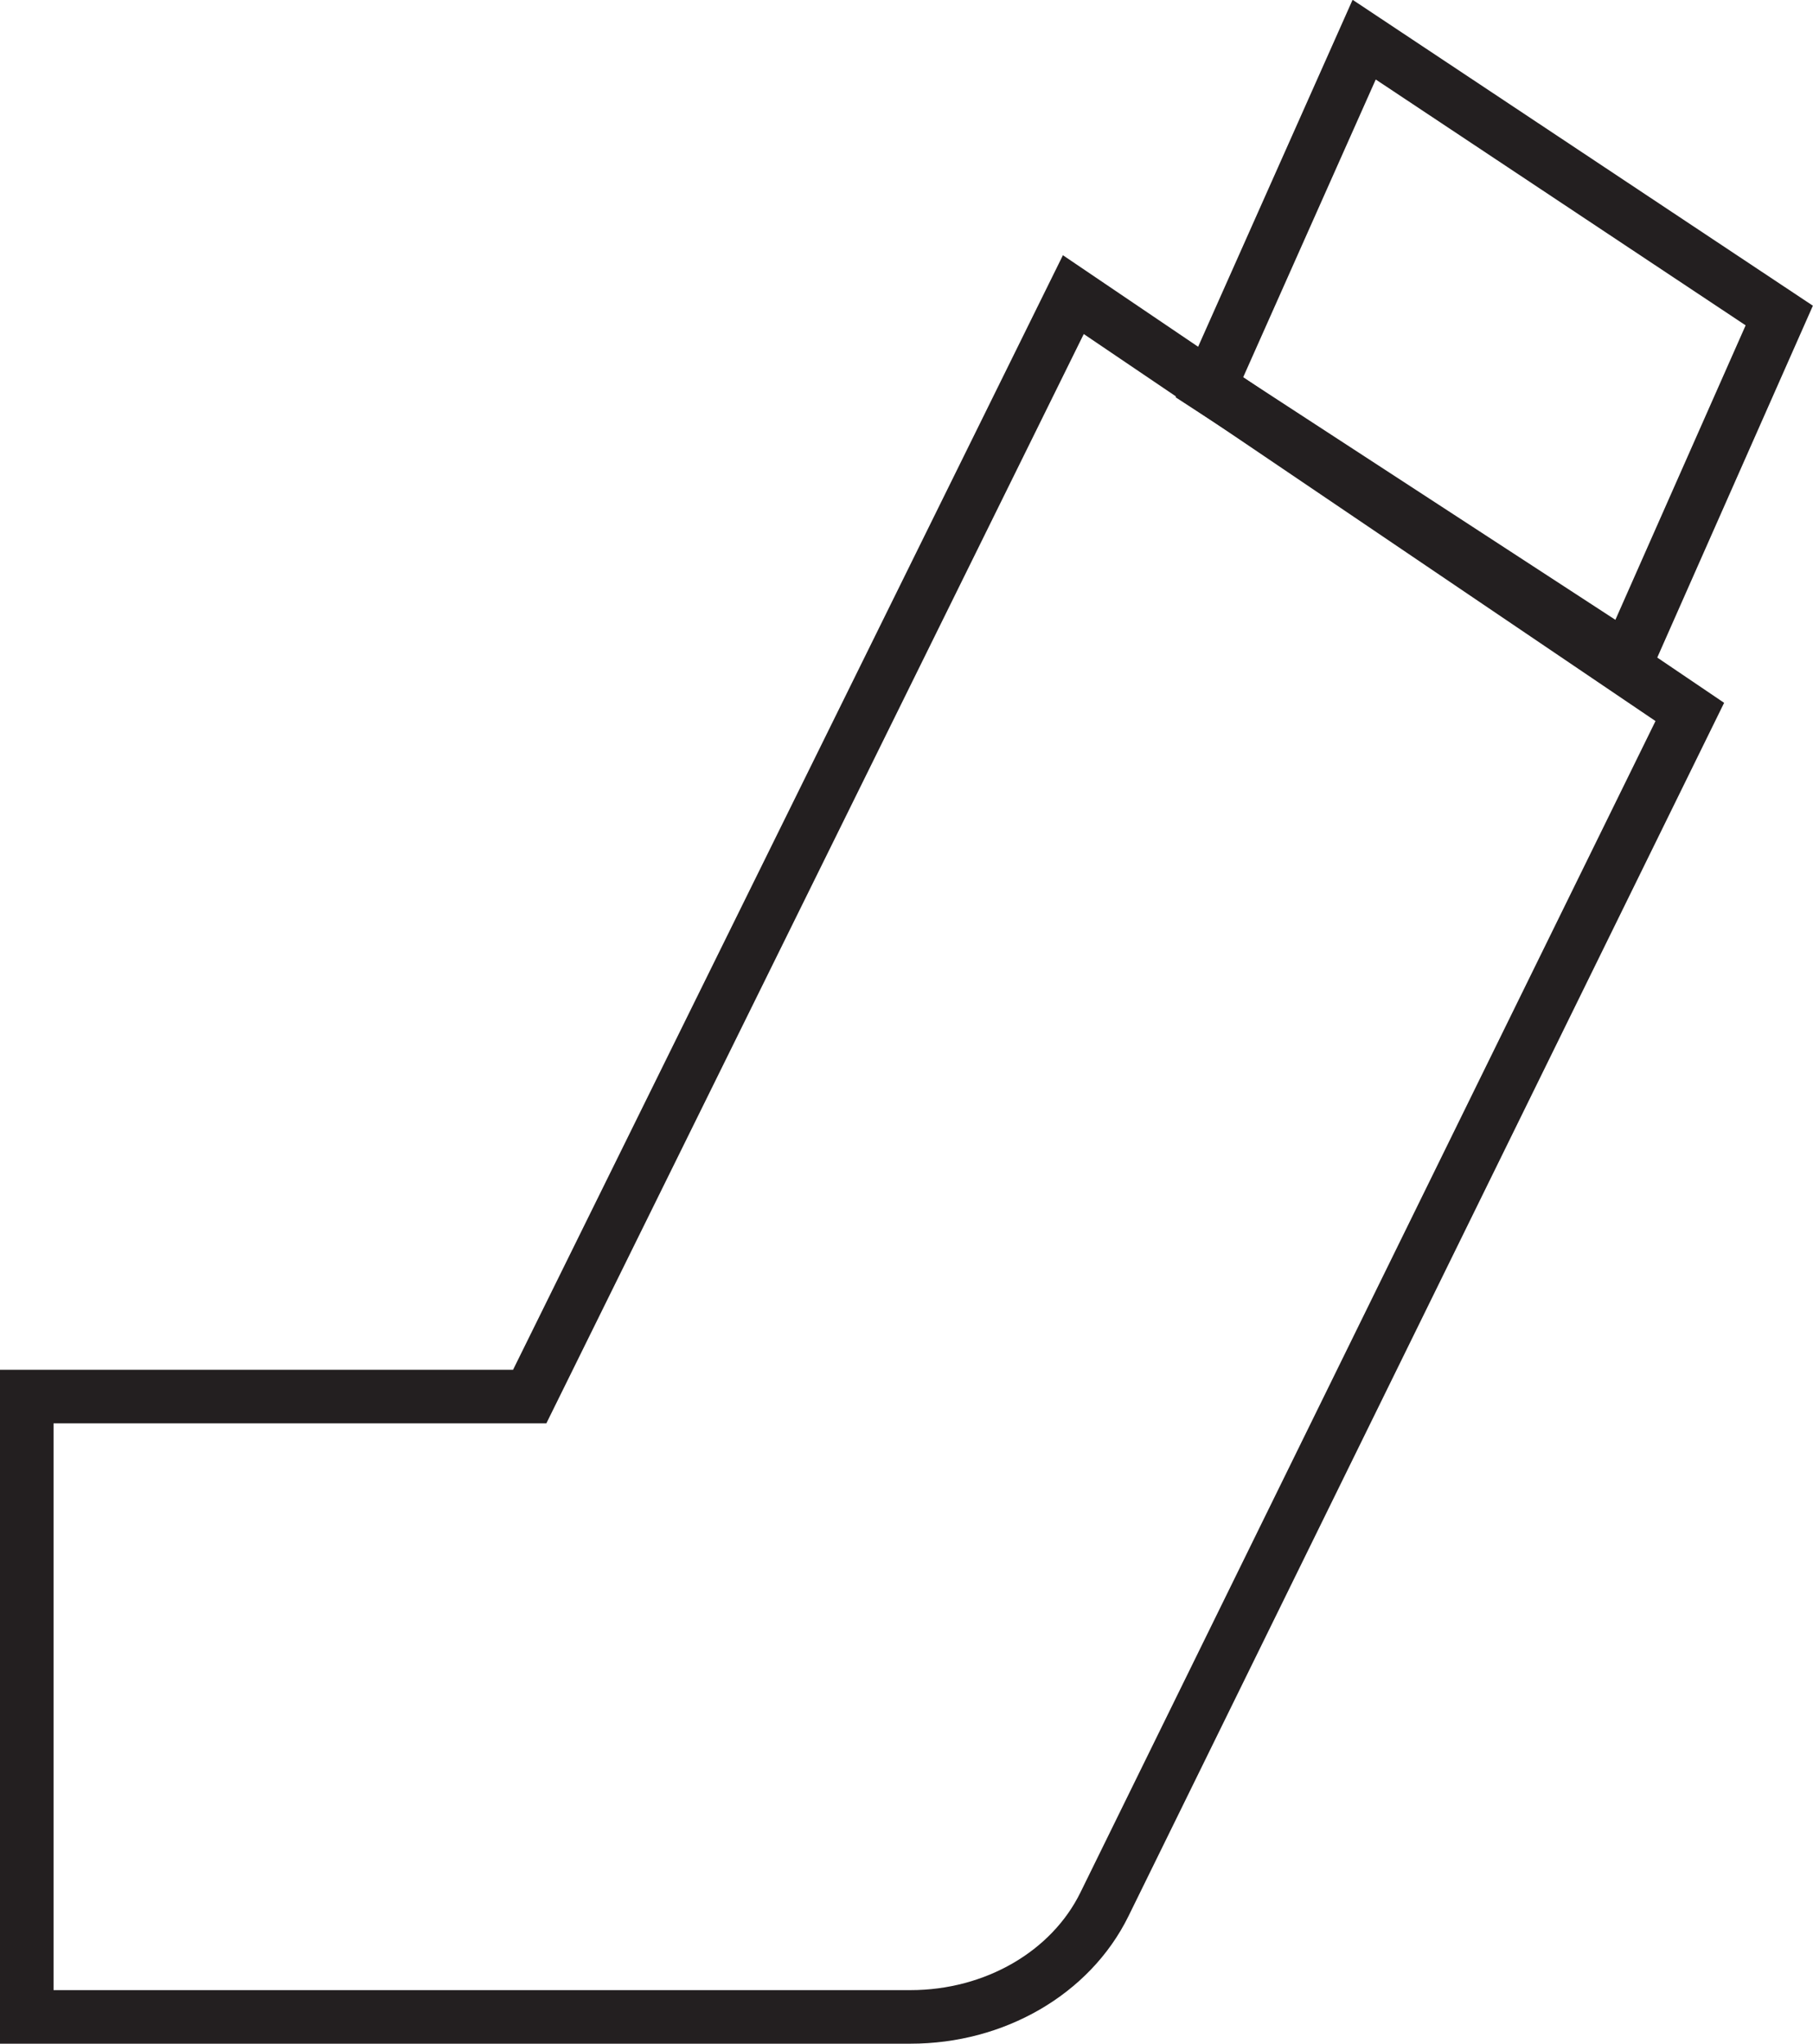
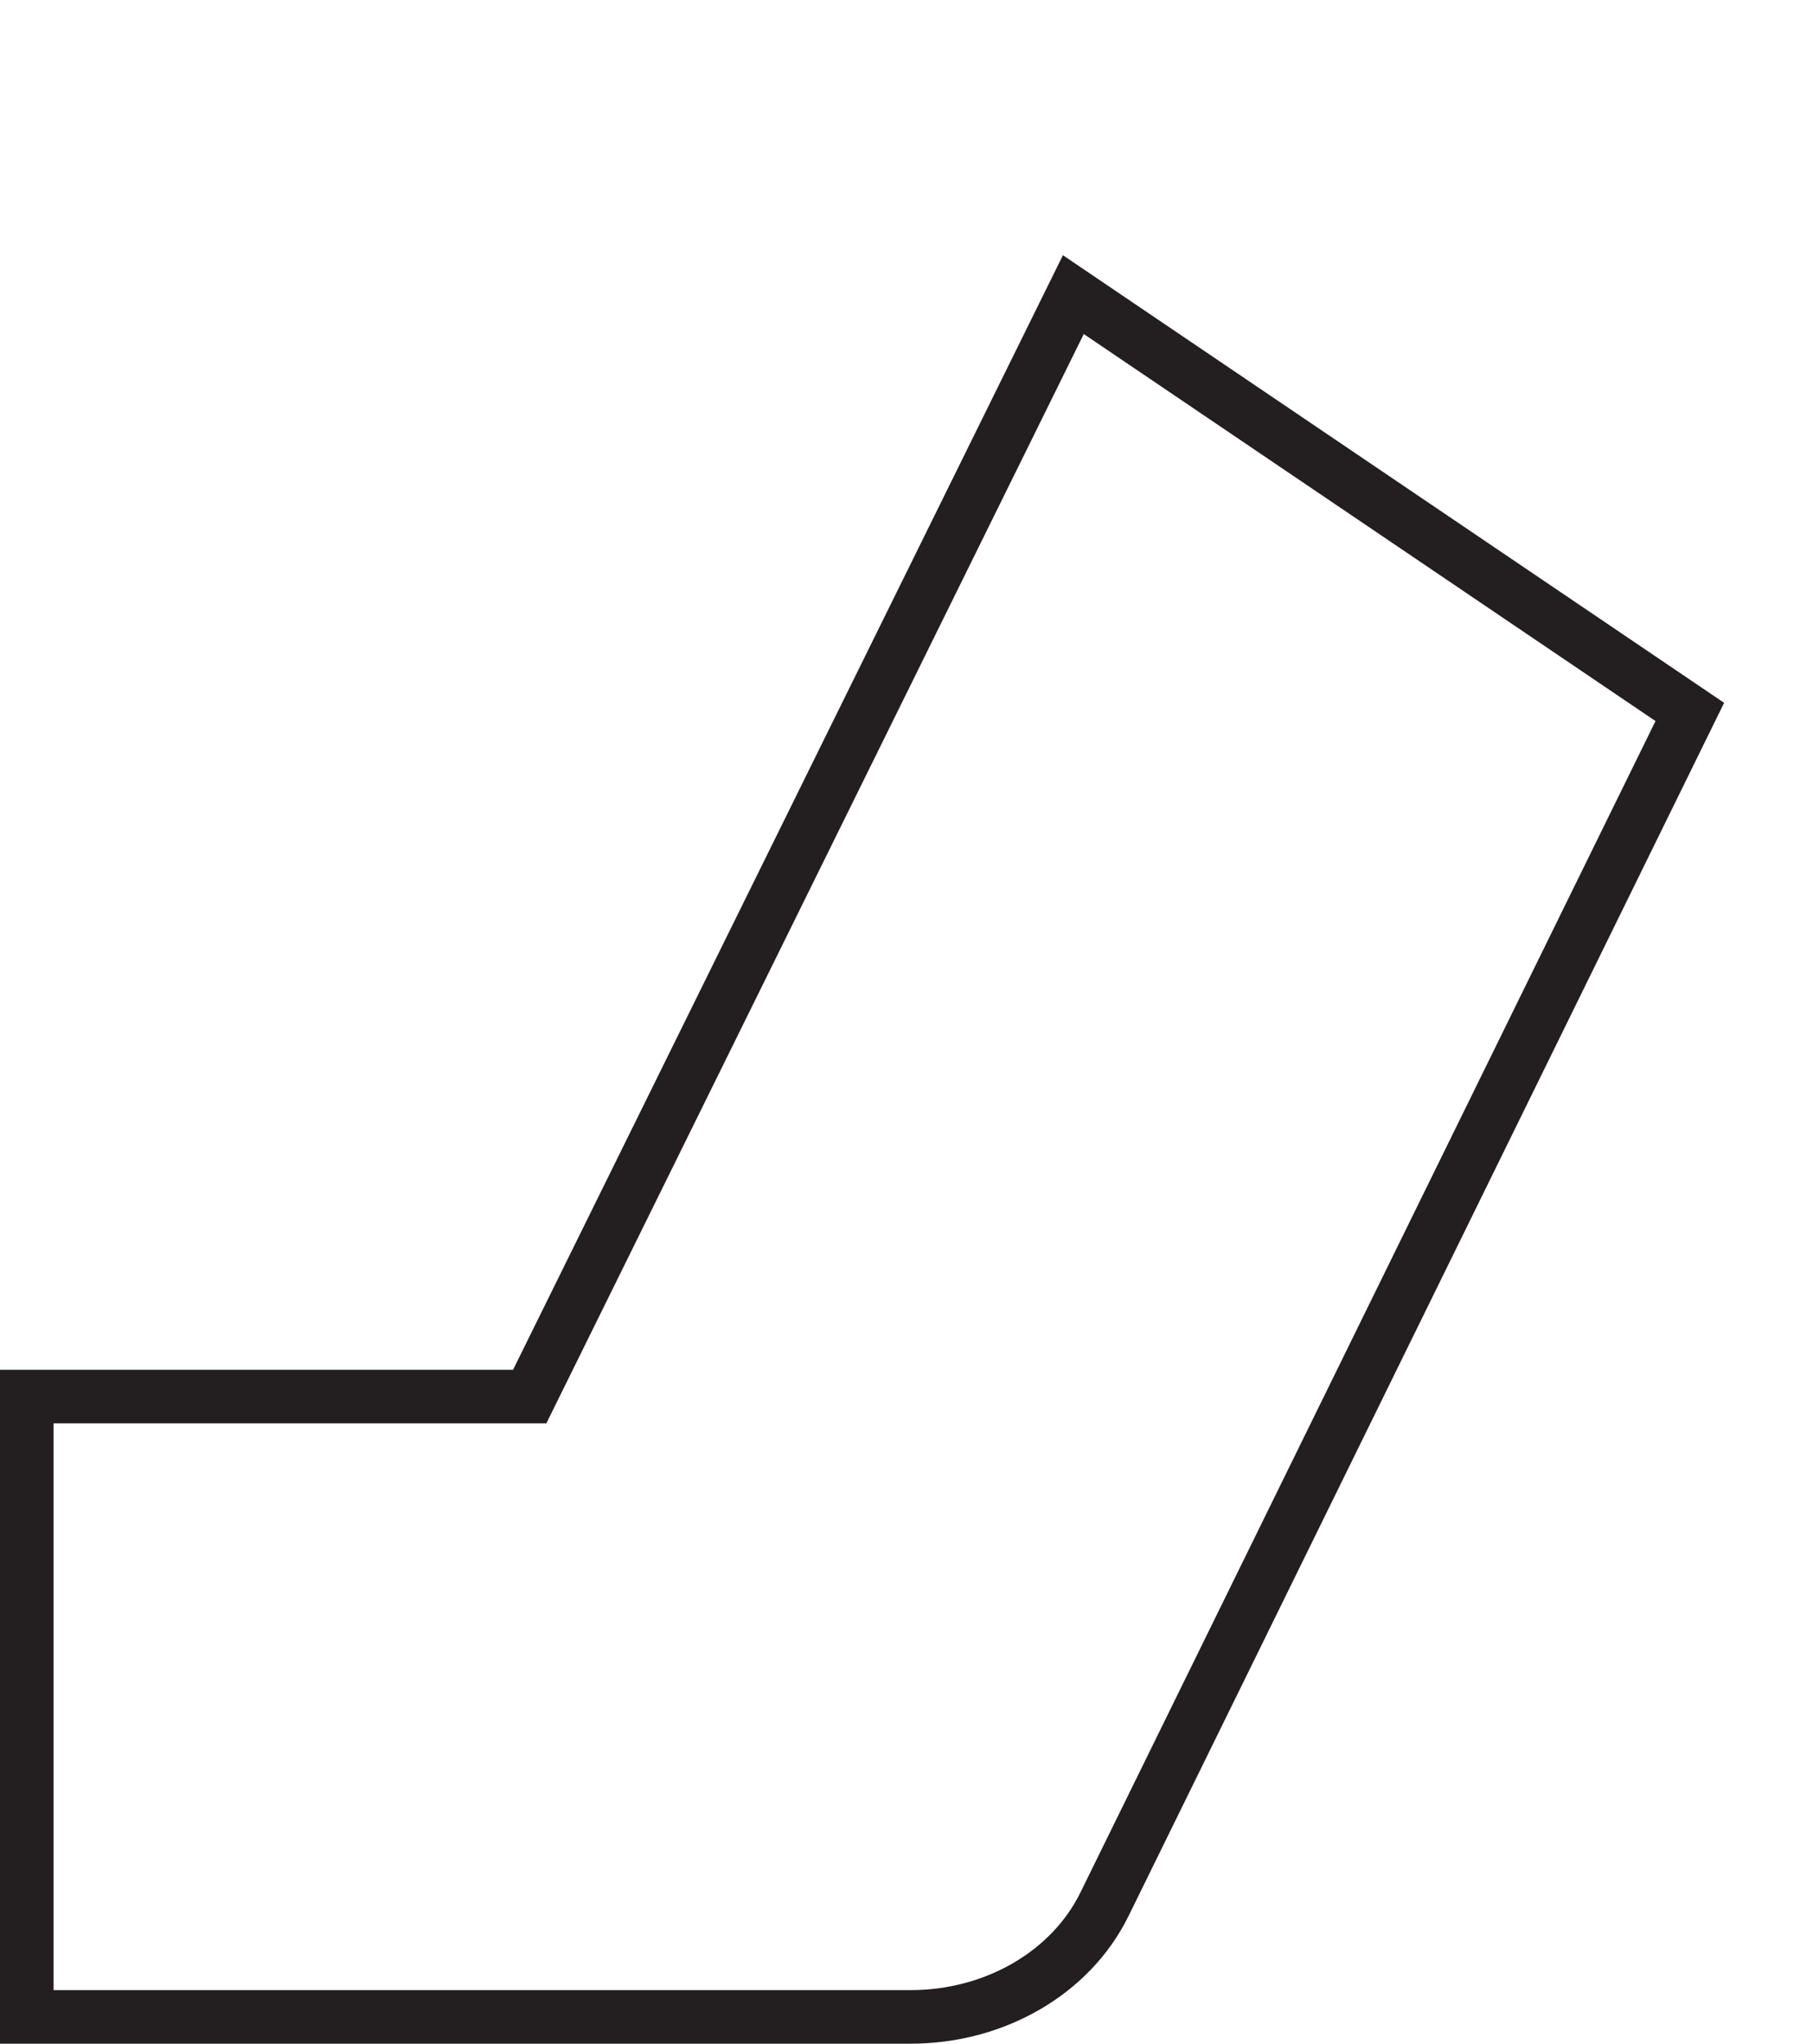
<svg xmlns="http://www.w3.org/2000/svg" id="Layer_1" viewBox="0 0 33.85 38.15">
  <defs>
    <style>
      .cls-1 {
        stroke-miterlimit: 22.93;
      }

      .cls-1, .cls-2 {
        fill: none;
        stroke: #231f20;
      }

      .cls-2 {
        stroke-miterlimit: 10;
      }
    </style>
  </defs>
  <path class="cls-2" d="M20.04,5.5l11.51,7.79-10.93,22.26c-.63,1.28-2.05,2.1-3.62,2.1H.5v-11.58h9.39L20.04,5.5Z" />
-   <polygon class="cls-1" points="30.38 12.31 33.22 5.89 25.47 .74 22.58 7.23 30.38 12.31" />
</svg>